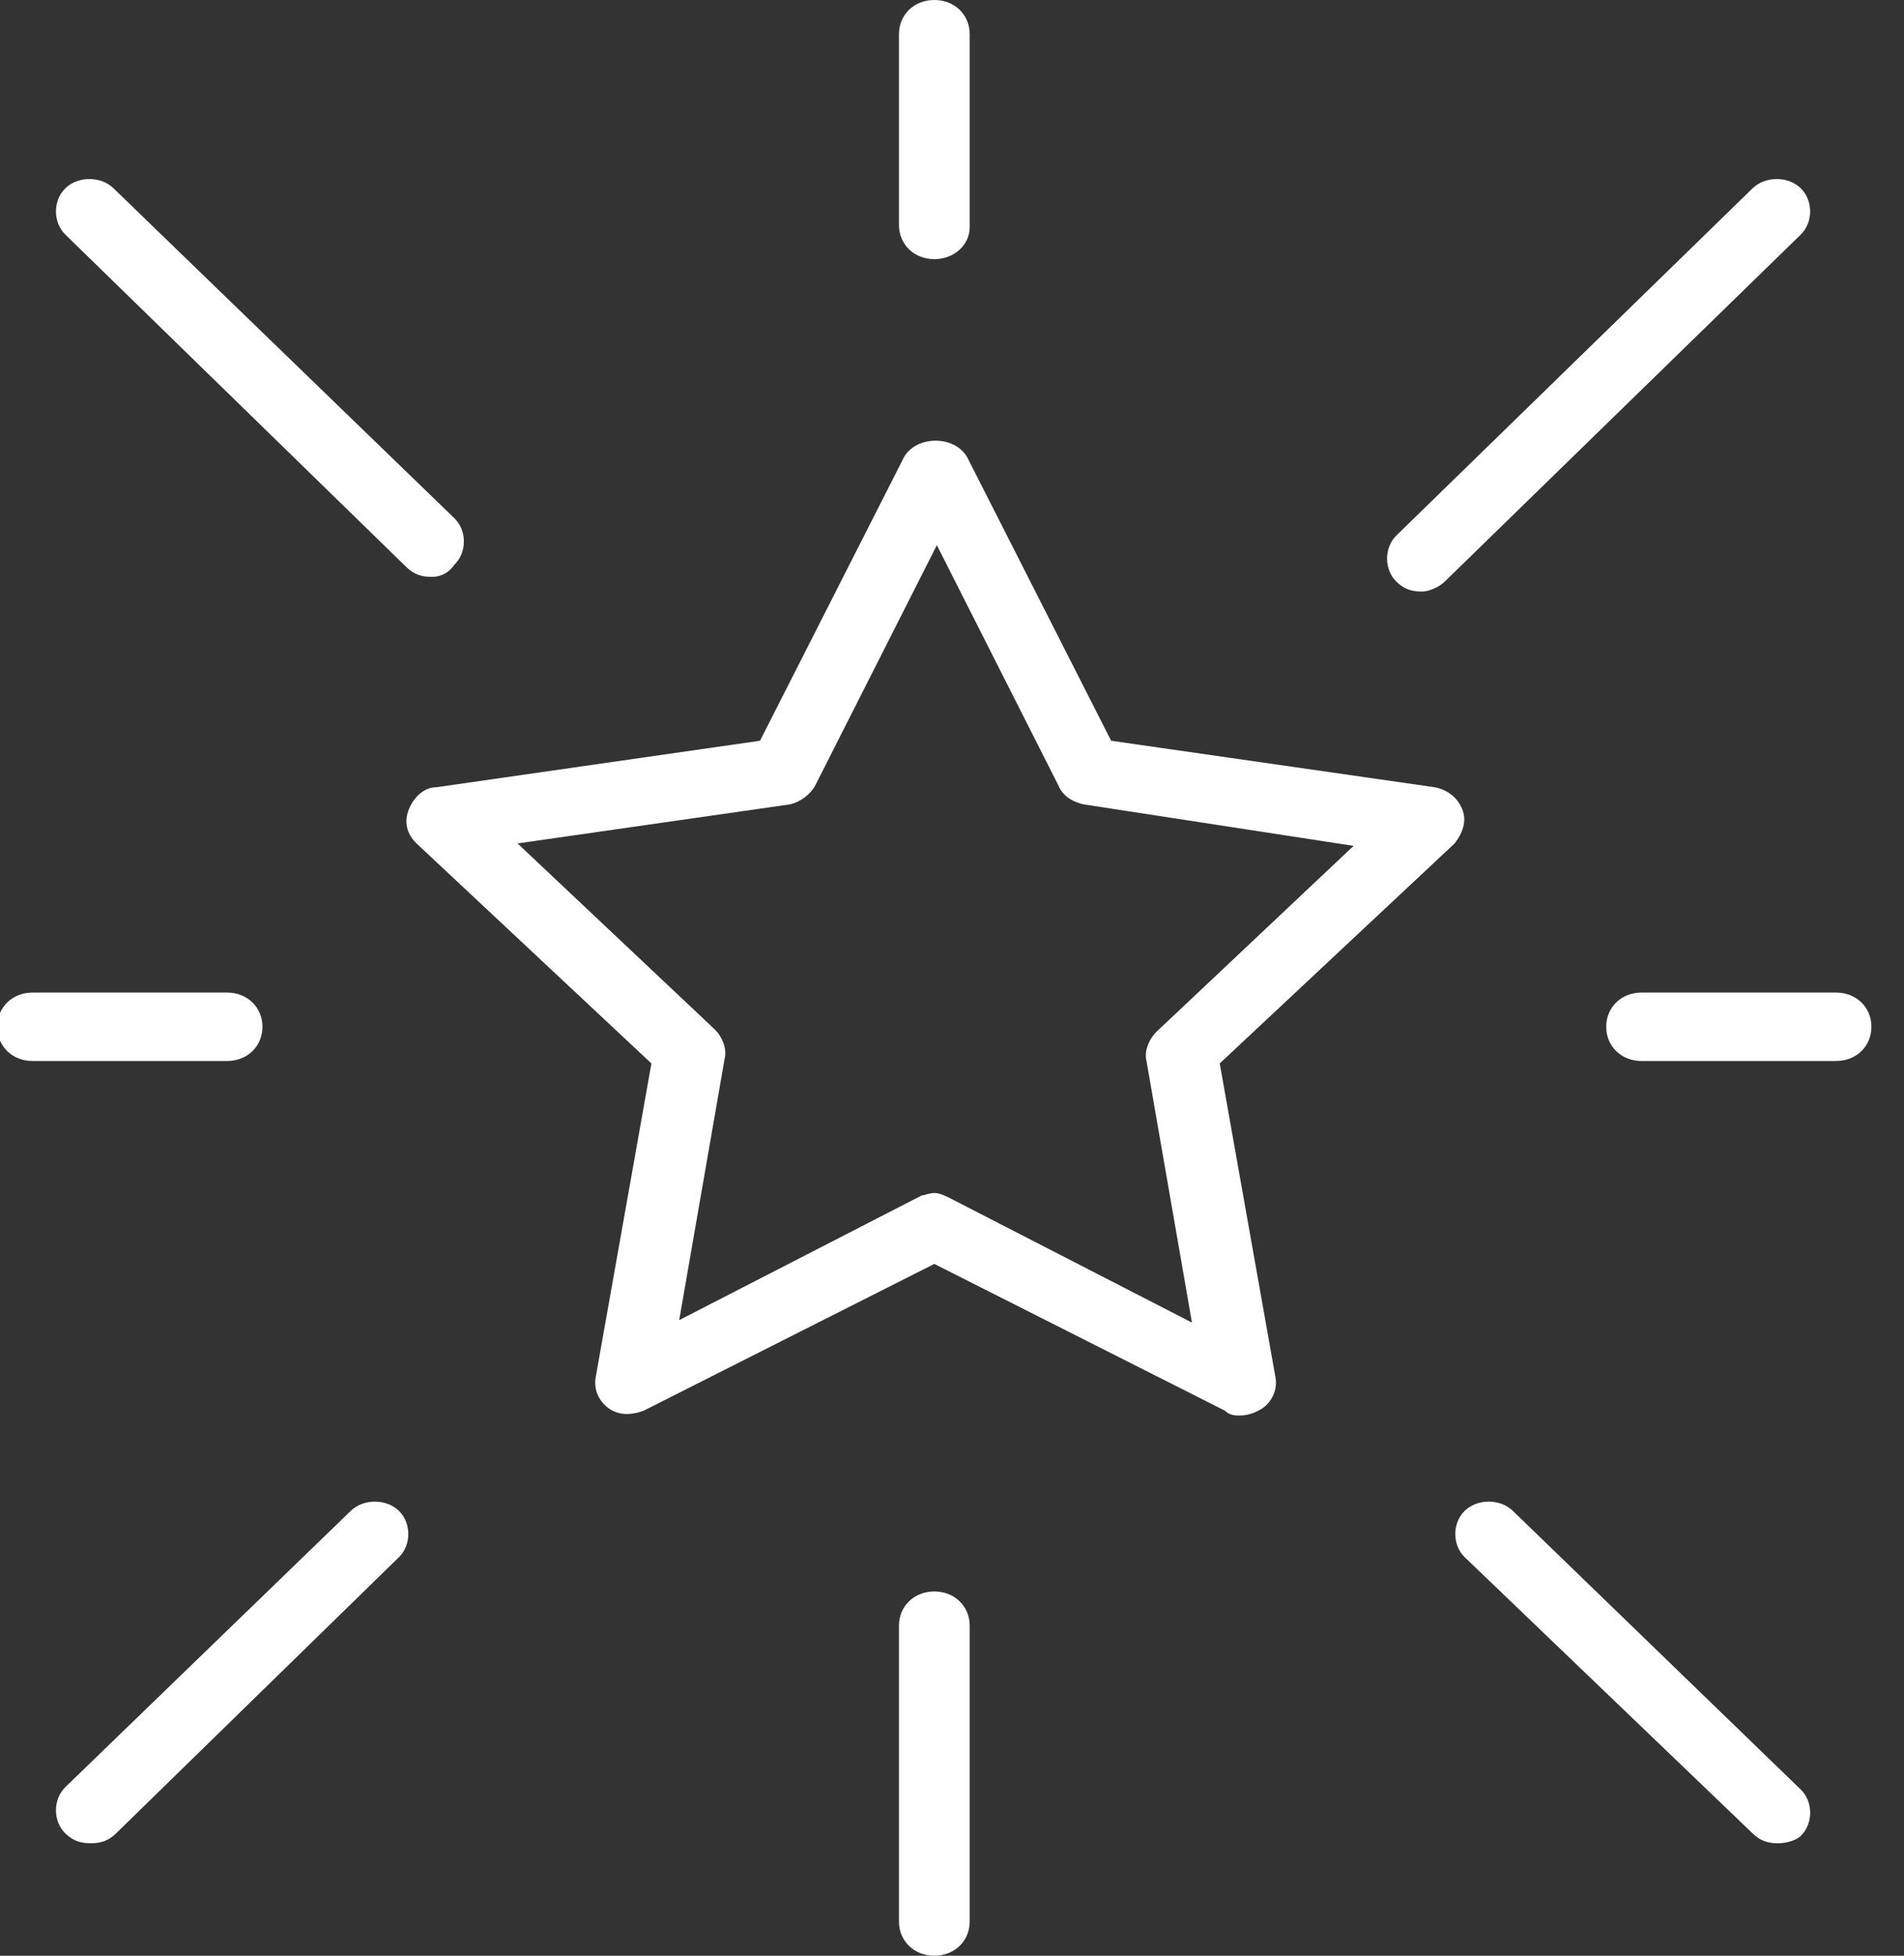
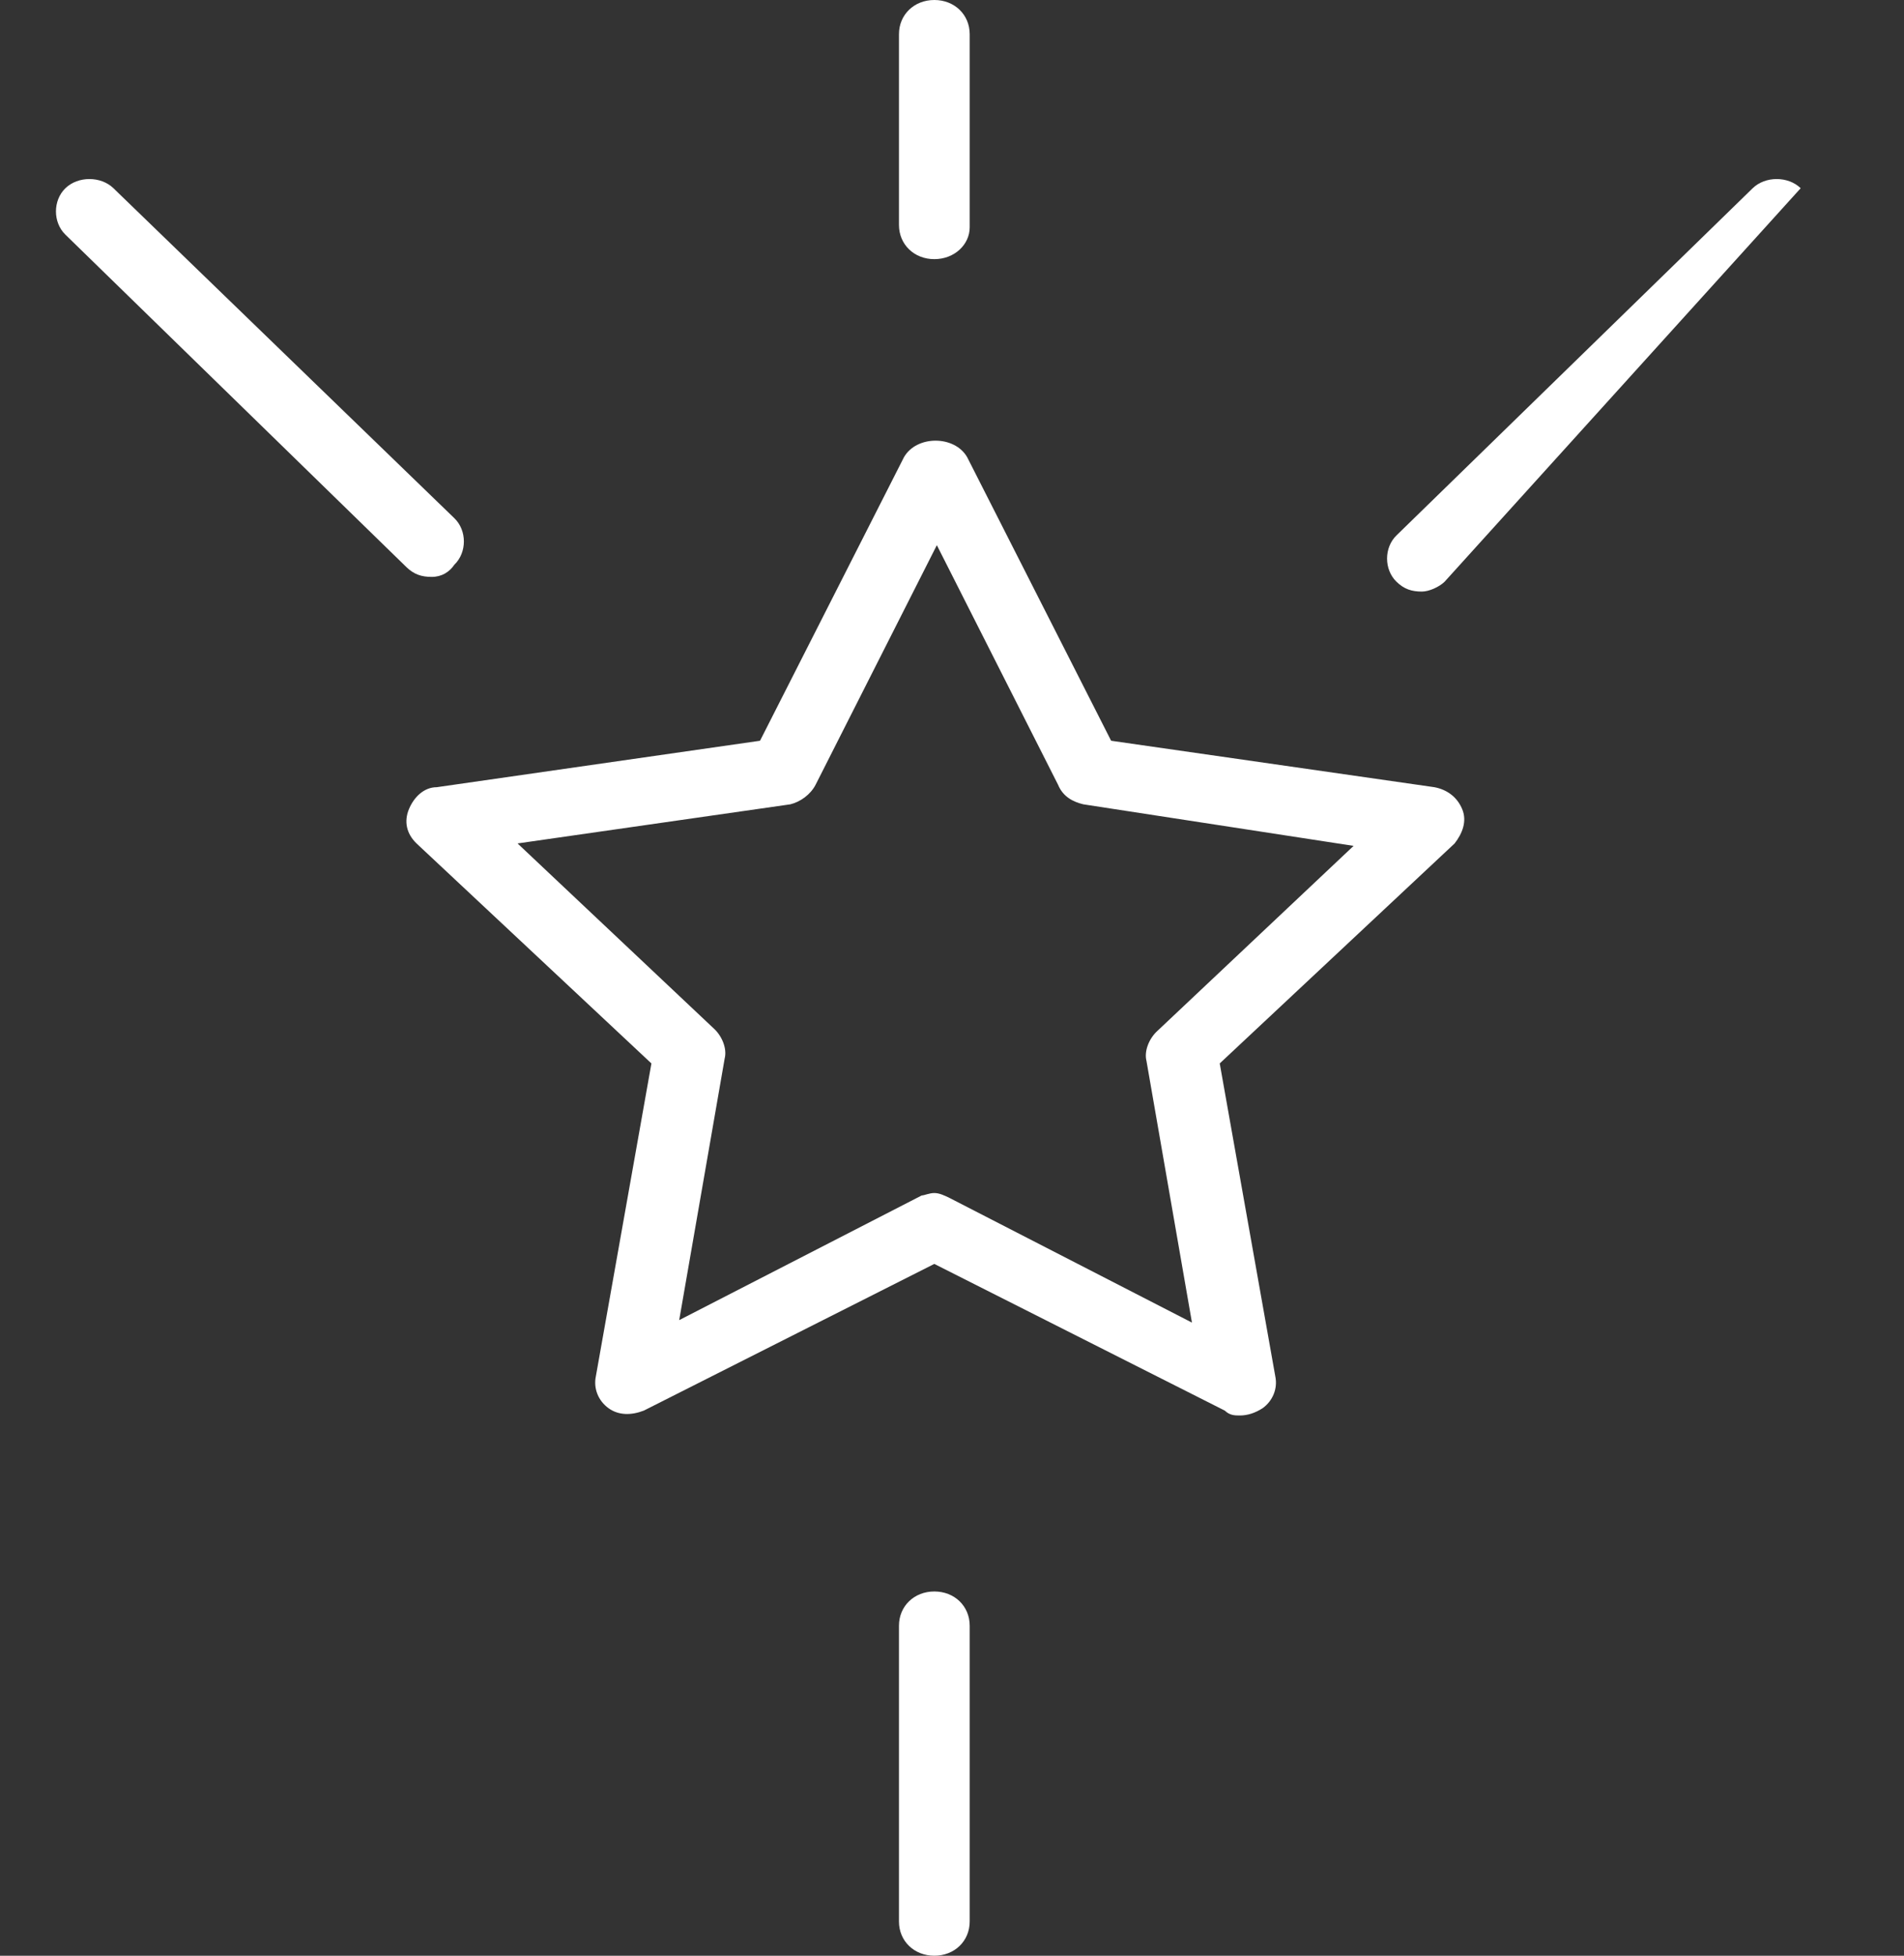
<svg xmlns="http://www.w3.org/2000/svg" width="75" height="77" viewBox="0 0 75 77" fill="none">
  <rect x="0" y="0" width="75" height="77" fill="#333333" stroke="none" />
  <g clip-path="url(#clip0_1403_75960)">
    <path d="M48.842 55.729C48.643 55.729 48.444 55.729 48.245 55.537L36.803 49.762L25.361 55.537C24.864 55.729 24.366 55.729 23.968 55.441C23.57 55.152 23.371 54.67 23.471 54.189L25.66 41.869L16.407 33.207C16.009 32.822 15.909 32.34 16.108 31.859C16.307 31.378 16.705 30.993 17.203 30.993L29.938 29.164L35.609 17.999C36.107 17.133 37.599 17.133 38.097 17.999L43.768 29.164L56.503 30.993C57.001 31.089 57.399 31.378 57.598 31.859C57.797 32.34 57.598 32.822 57.299 33.207L48.046 41.869L50.235 54.189C50.335 54.67 50.136 55.152 49.738 55.441C49.439 55.633 49.141 55.729 48.842 55.729ZM36.803 46.971C37.002 46.971 37.201 47.067 37.4 47.163L46.952 52.072L45.161 41.773C45.061 41.388 45.26 40.907 45.559 40.618L53.319 33.303L42.673 31.667C42.276 31.57 41.877 31.378 41.678 30.897L36.903 21.464L32.127 30.897C31.928 31.282 31.53 31.57 31.132 31.667L20.387 33.207L28.147 40.522C28.446 40.81 28.645 41.292 28.545 41.677L26.754 51.975L36.306 47.067C36.405 47.067 36.604 46.971 36.803 46.971Z" fill="white" />
    <path d="M36.804 76.999C36.008 76.999 35.411 76.422 35.411 75.652V64.006C35.411 63.236 36.008 62.658 36.804 62.658C37.6 62.658 38.197 63.236 38.197 64.006V75.652C38.197 76.422 37.6 76.999 36.804 76.999Z" fill="white" />
    <path d="M36.804 10.203C36.008 10.203 35.411 9.625 35.411 8.855V1.347C35.411 0.578 36.008 0 36.804 0C37.6 0 38.197 0.578 38.197 1.347V8.951C38.197 9.625 37.6 10.203 36.804 10.203Z" fill="white" />
-     <path d="M72.324 41.773H64.662C63.867 41.773 63.27 41.196 63.27 40.426C63.27 39.656 63.867 39.078 64.662 39.078H72.324C73.12 39.078 73.716 39.656 73.716 40.426C73.716 41.196 73.12 41.773 72.324 41.773Z" fill="white" />
-     <path d="M8.945 41.773H1.284C0.488 41.773 -0.109 41.196 -0.109 40.426C-0.109 39.656 0.488 39.078 1.284 39.078H8.945C9.741 39.078 10.338 39.656 10.338 40.426C10.338 41.196 9.741 41.773 8.945 41.773Z" fill="white" />
-     <path d="M70.036 72.572C69.638 72.572 69.339 72.476 69.041 72.187L57.698 61.311C57.201 60.83 57.201 59.963 57.698 59.482C58.196 59.001 59.091 59.001 59.589 59.482L70.931 70.454C71.429 70.936 71.429 71.802 70.931 72.283C70.732 72.476 70.334 72.572 70.036 72.572Z" fill="white" />
    <path d="M17.004 22.713C16.606 22.713 16.308 22.617 16.009 22.328L2.577 9.239C2.08 8.757 2.08 7.891 2.577 7.41C3.075 6.929 3.97 6.929 4.468 7.41L17.899 20.404C18.397 20.885 18.397 21.751 17.899 22.232C17.701 22.521 17.402 22.713 17.004 22.713Z" fill="white" />
-     <path d="M3.572 72.572C3.174 72.572 2.876 72.476 2.577 72.187C2.08 71.706 2.08 70.84 2.577 70.358L13.82 59.482C14.318 59.001 15.213 59.001 15.711 59.482C16.208 59.963 16.208 60.83 15.711 61.311L4.567 72.187C4.269 72.476 3.97 72.572 3.572 72.572Z" fill="white" />
-     <path d="M56.006 23.291C55.608 23.291 55.309 23.195 55.011 22.906C54.513 22.425 54.513 21.558 55.011 21.077L69.04 7.41C69.537 6.929 70.433 6.929 70.93 7.41C71.427 7.891 71.427 8.757 70.93 9.239L56.901 22.906C56.702 23.099 56.304 23.291 56.006 23.291Z" fill="white" />
+     <path d="M56.006 23.291C55.608 23.291 55.309 23.195 55.011 22.906C54.513 22.425 54.513 21.558 55.011 21.077L69.04 7.41C69.537 6.929 70.433 6.929 70.93 7.41L56.901 22.906C56.702 23.099 56.304 23.291 56.006 23.291Z" fill="white" />
  </g>
  <defs>
    <clipPath id="clip0_1403_75960">
      <rect width="75" height="77" fill="white" />
    </clipPath>
  </defs>
</svg>